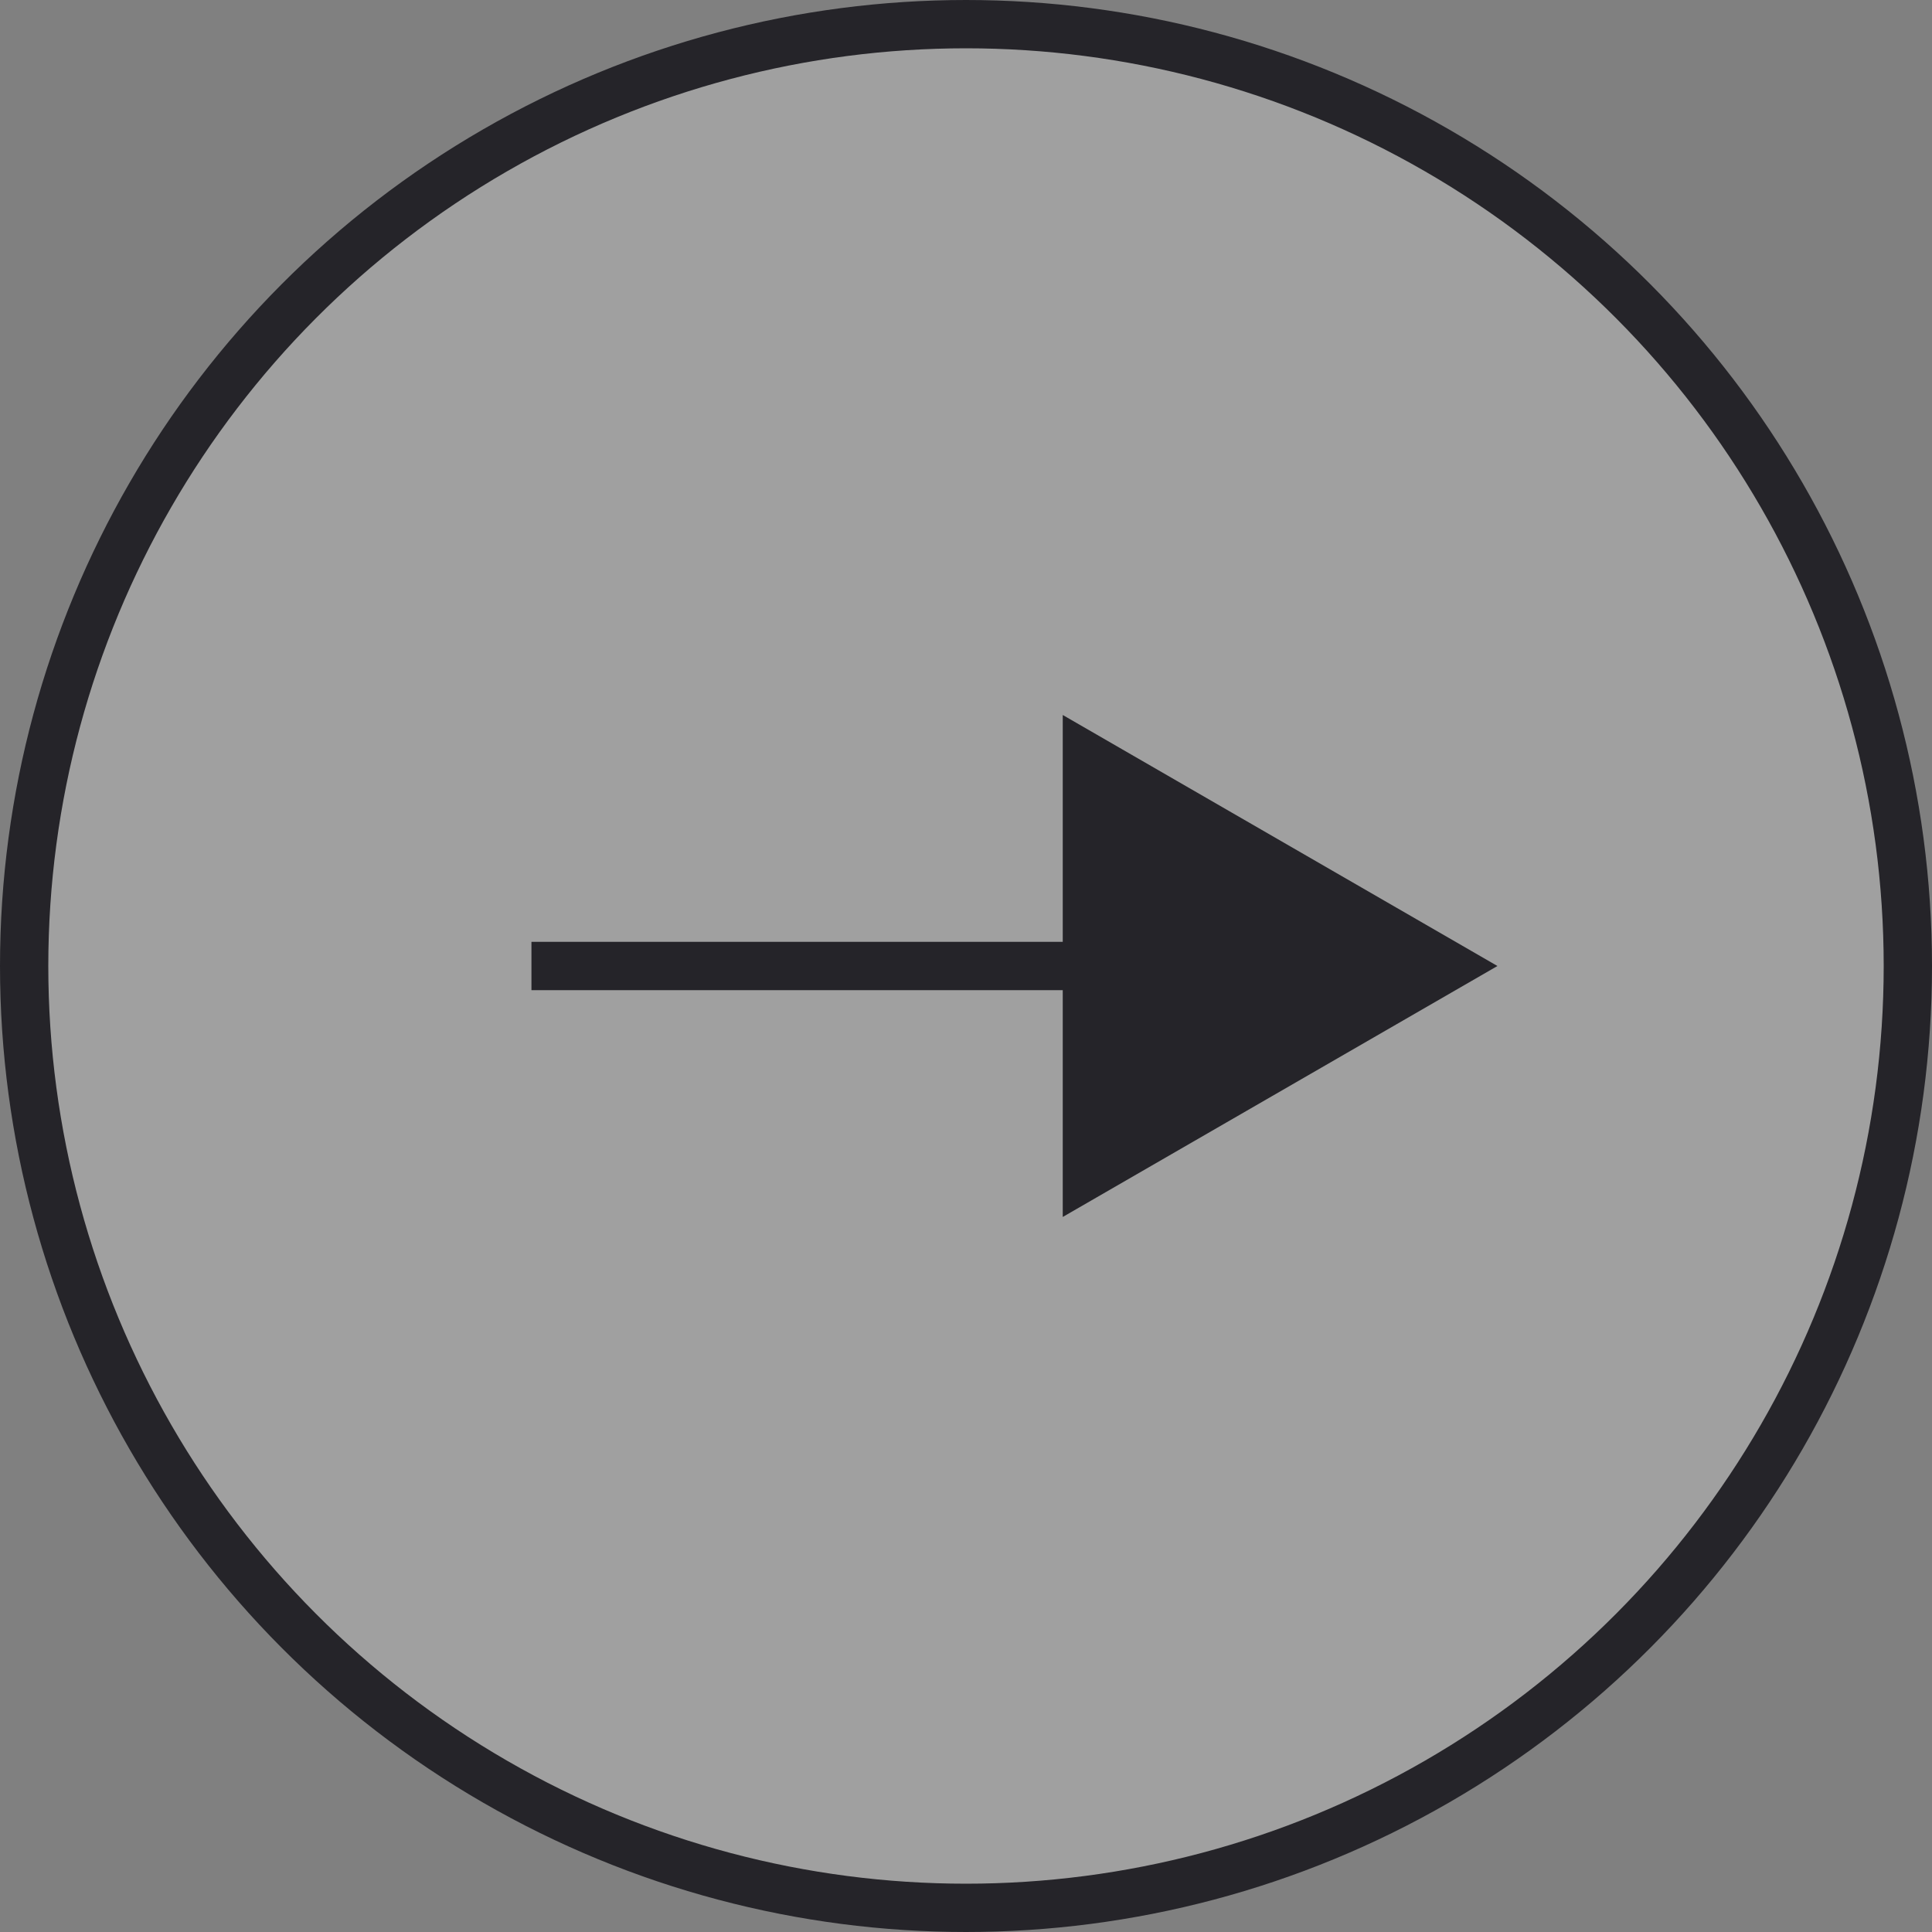
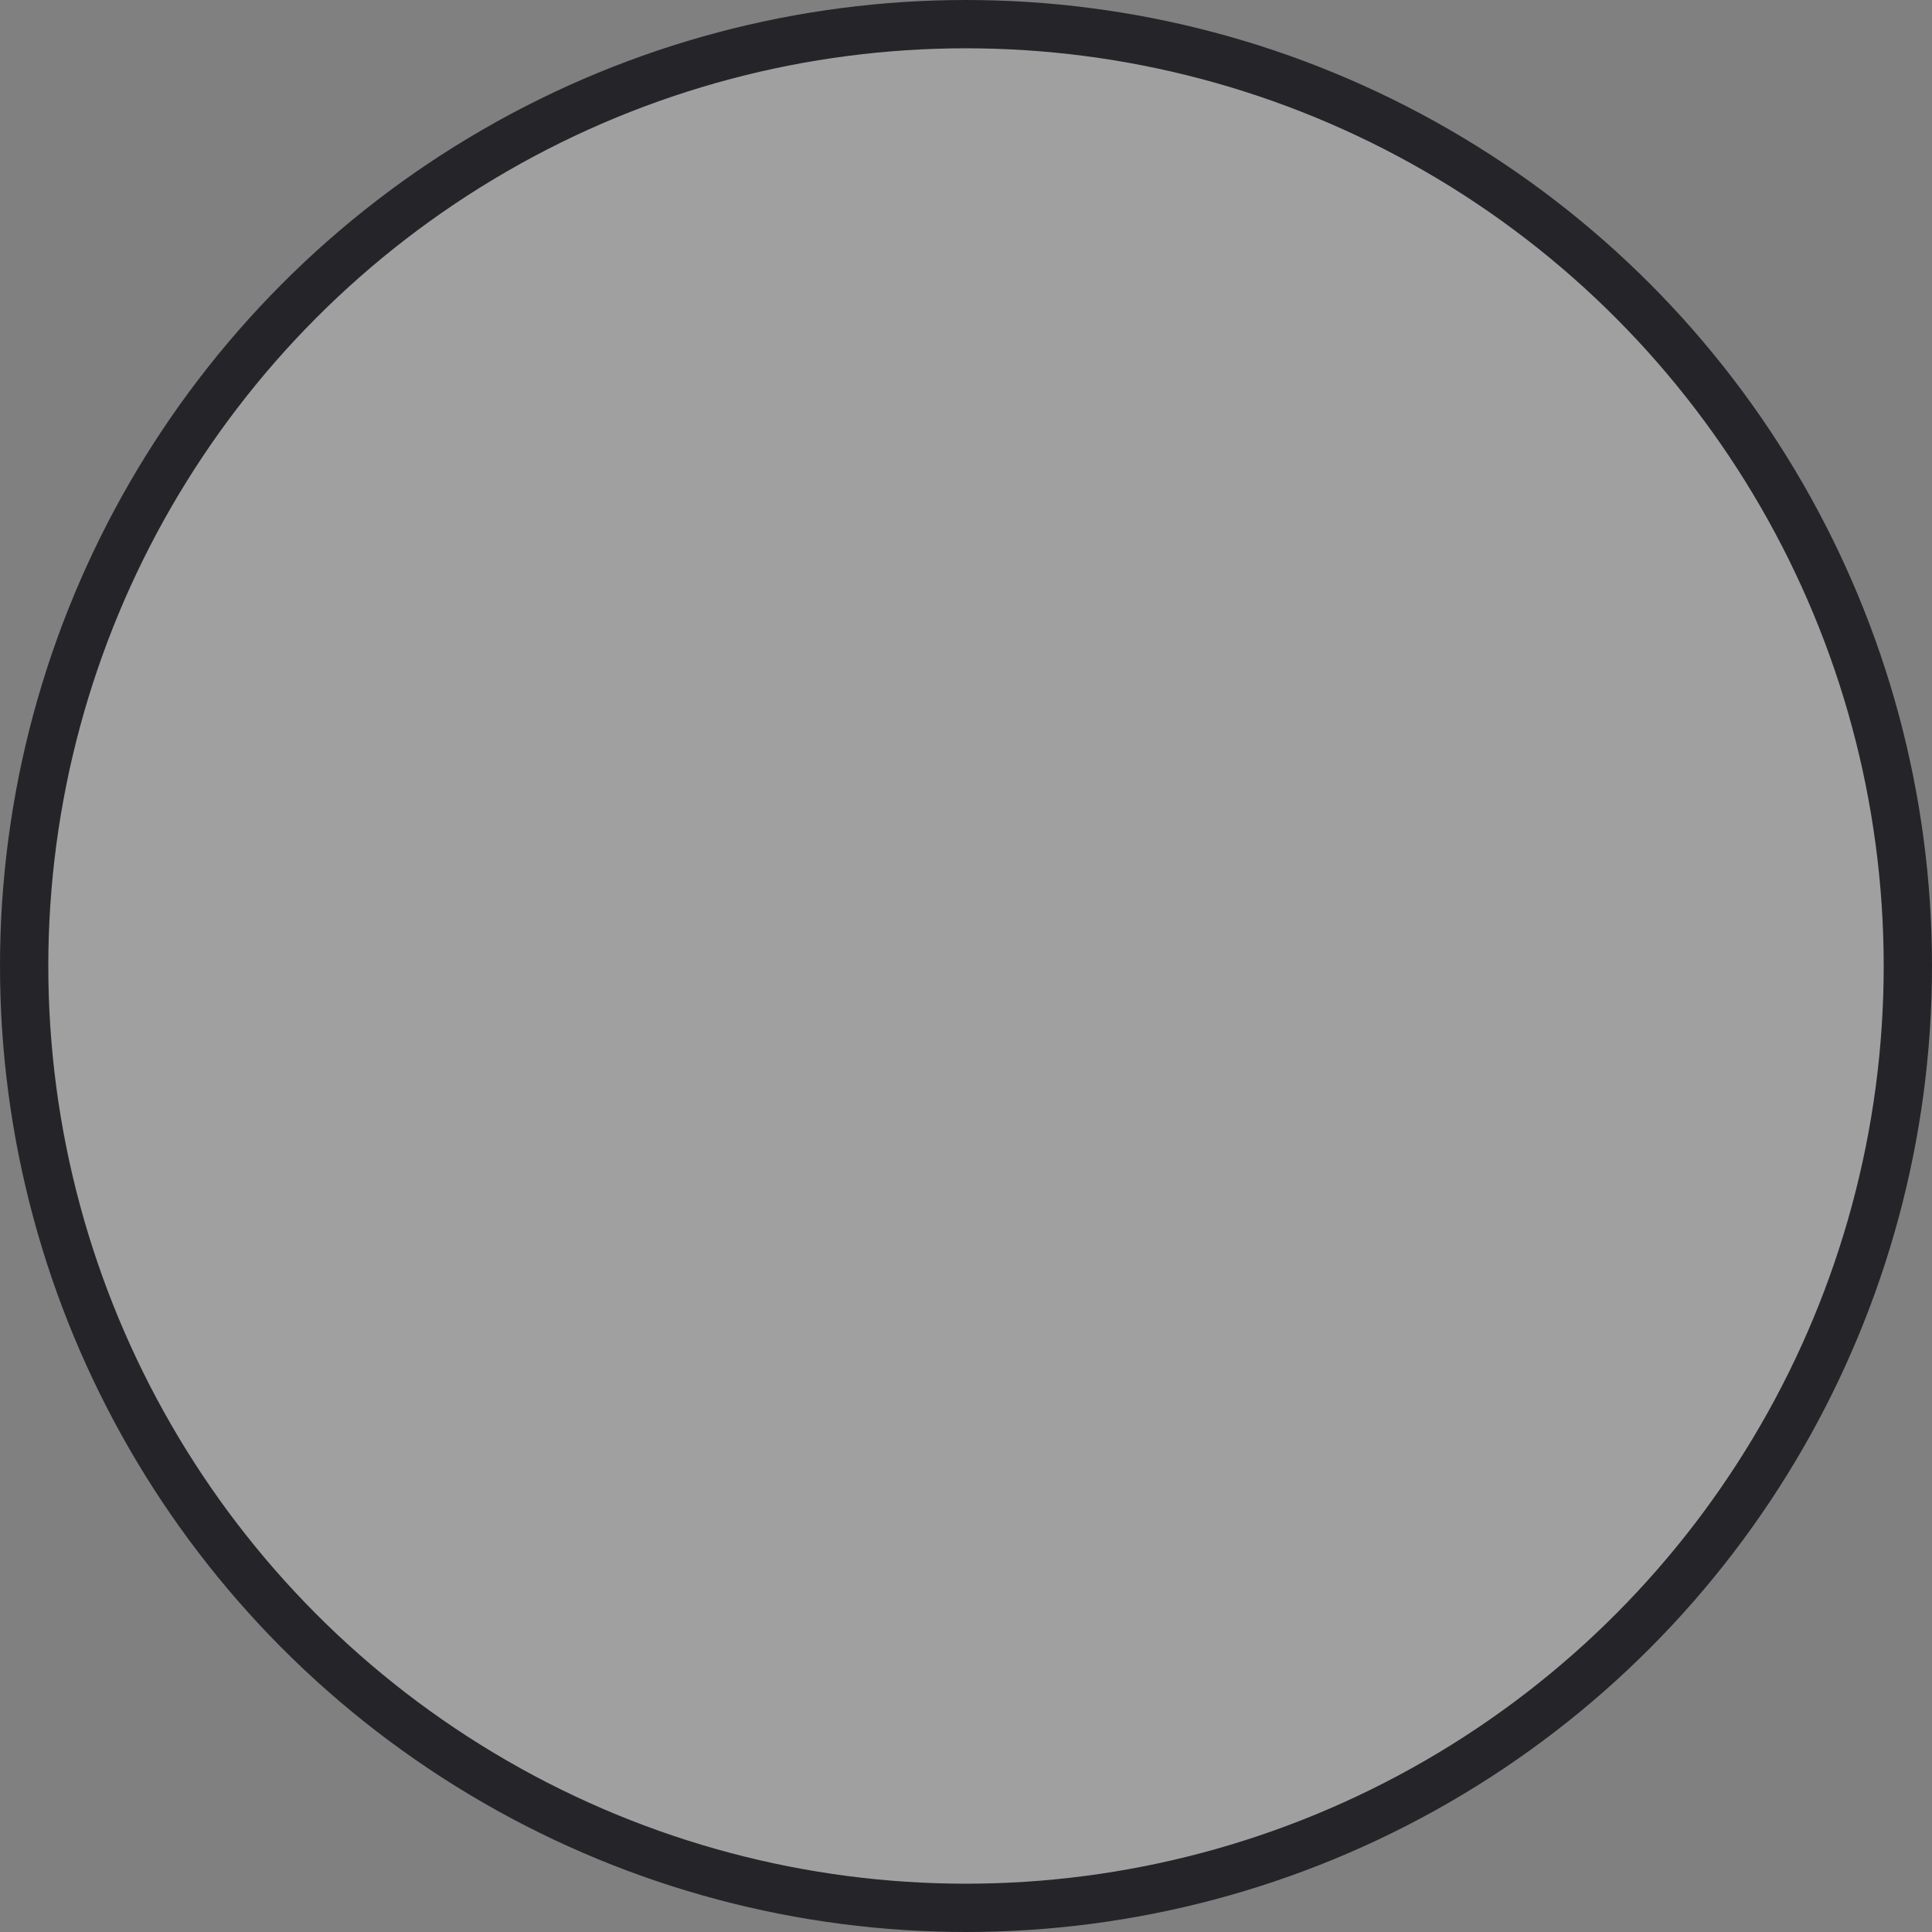
<svg xmlns="http://www.w3.org/2000/svg" width="40" height="40" viewBox="0 0 40 40" fill="none">
  <rect x="0" y="0" width="40" height="40" fill="#808080" stroke="none" />
  <circle cx="20" cy="20" r="19.5" fill="white" fill-opacity="0.25" stroke="#252429" />
-   <path d="M29.003 20L24.003 17.113V22.886L29.003 20ZM11.003 20.5L24.503 20.5V19.5L11.003 19.5V20.5Z" fill="#252429" />
-   <path d="M31.003 20L22.003 25.196L22.003 14.803L31.003 20Z" fill="#252429" />
</svg>